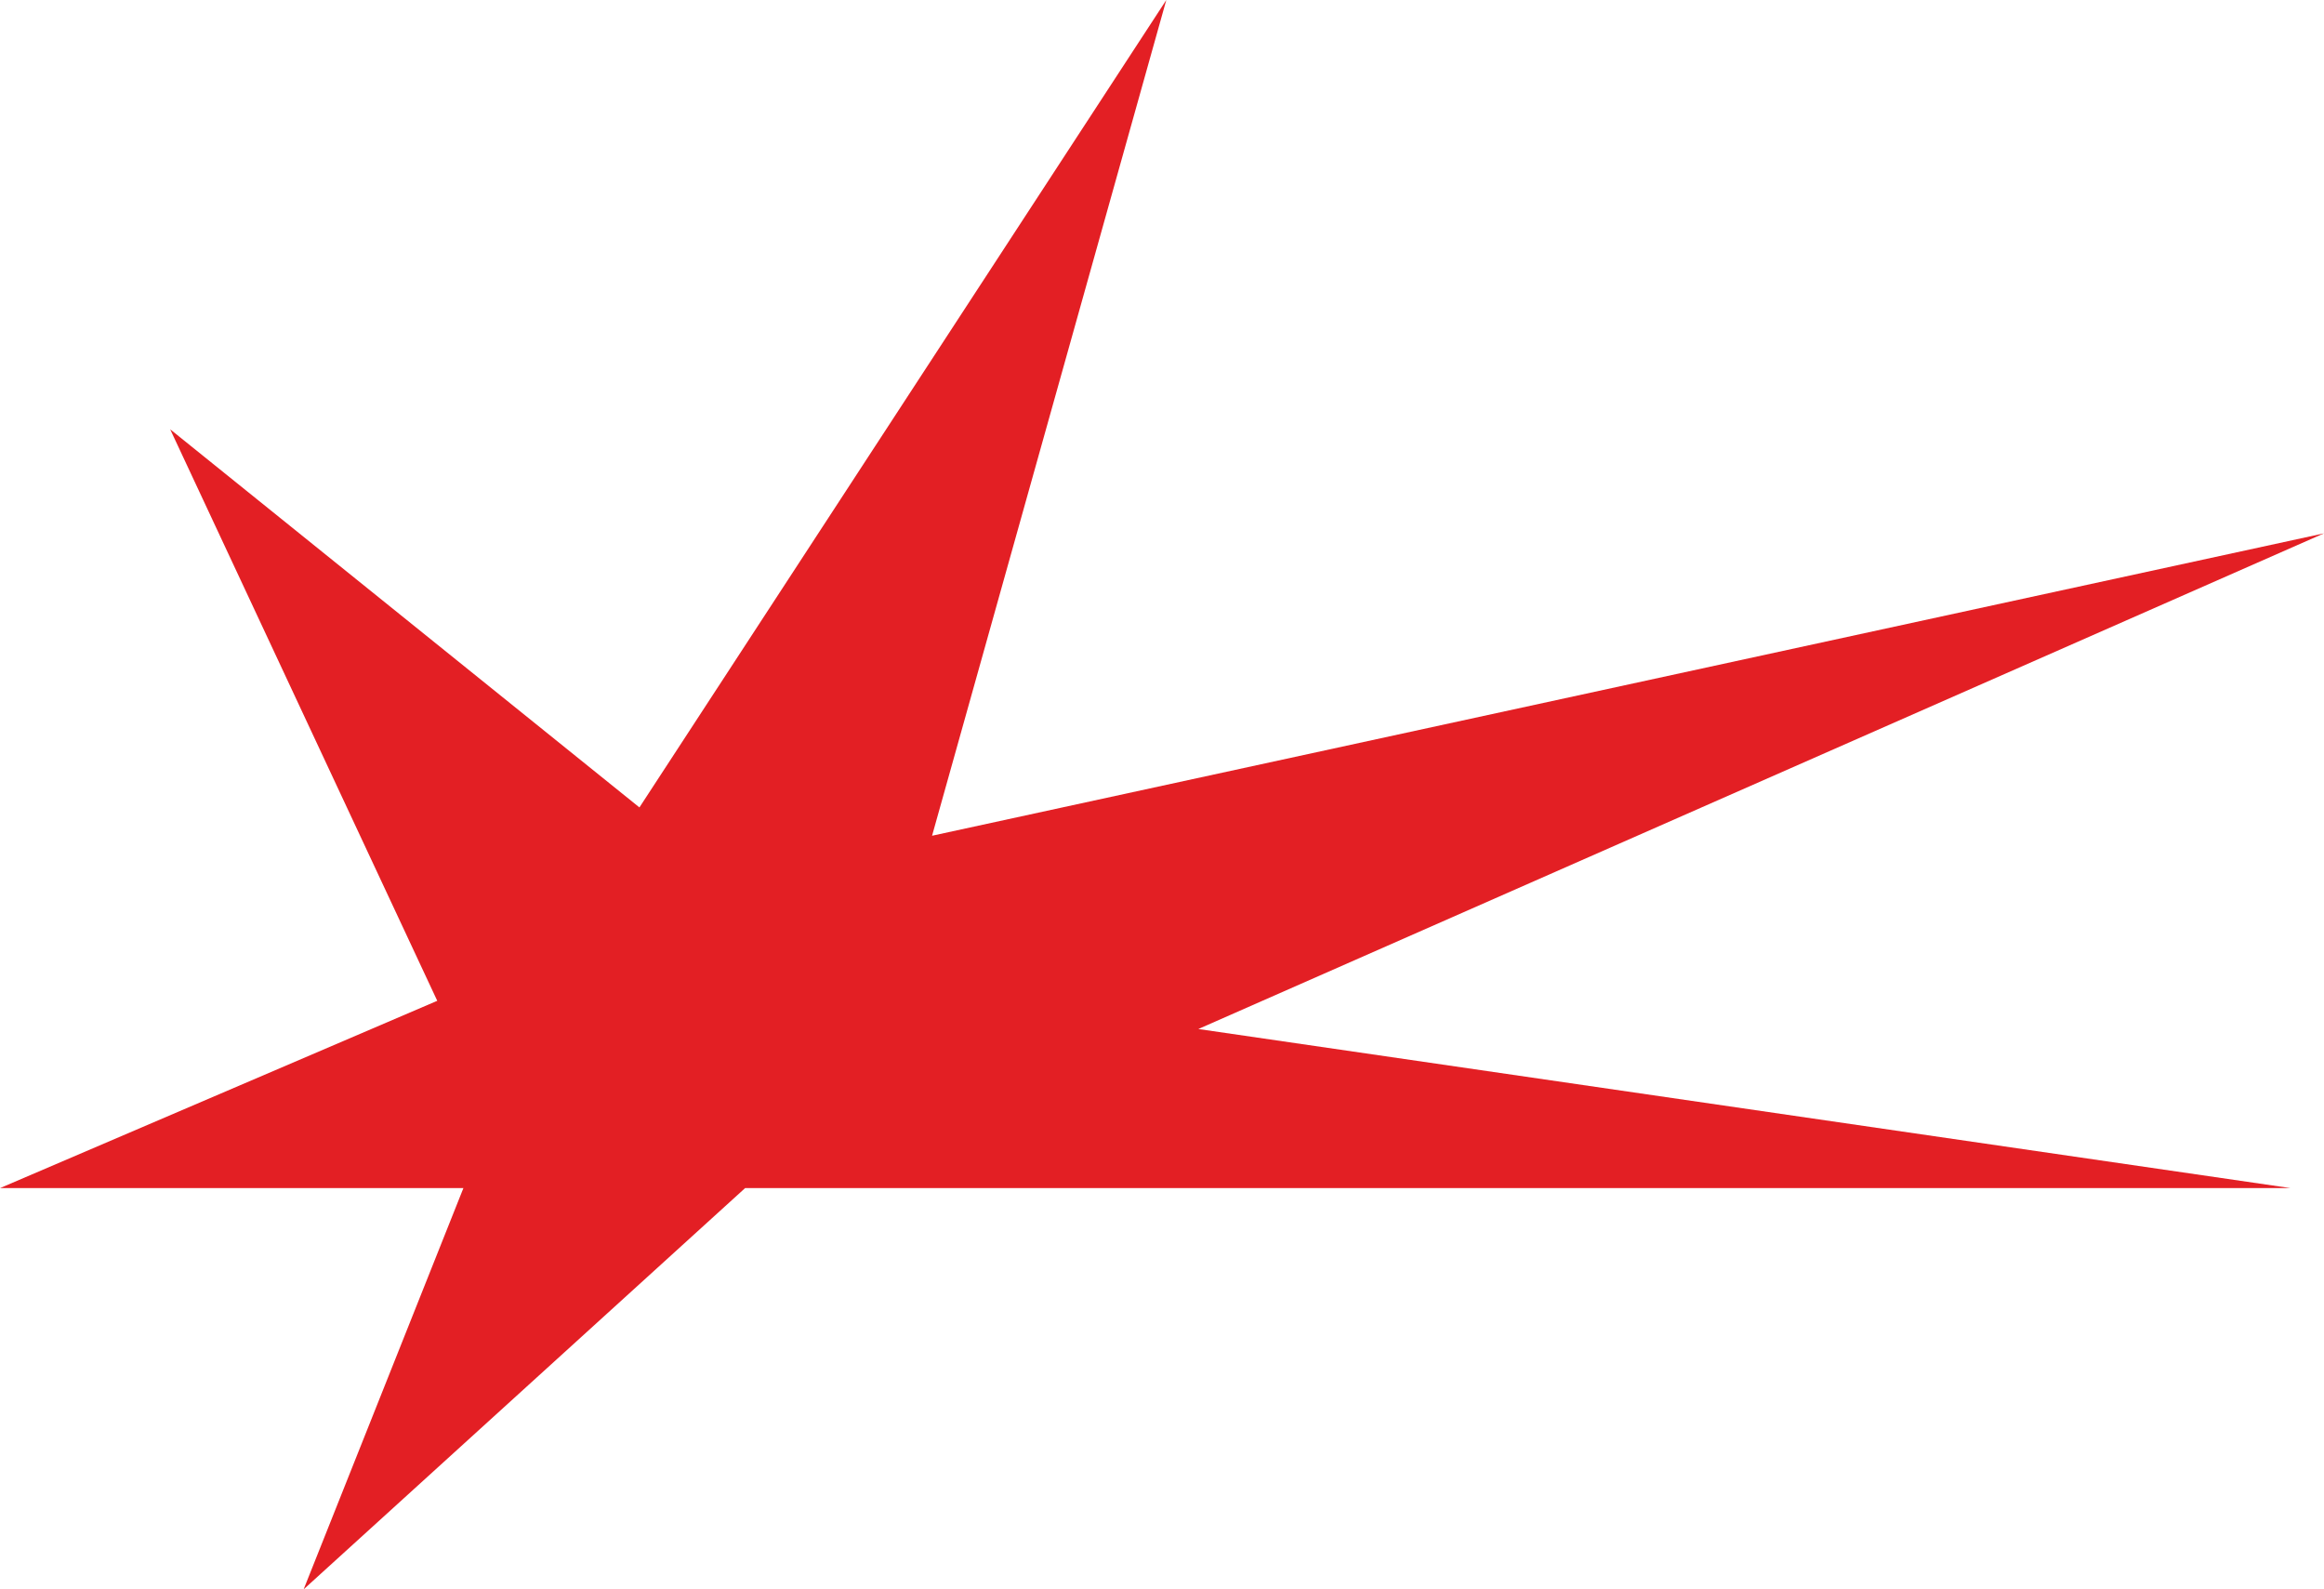
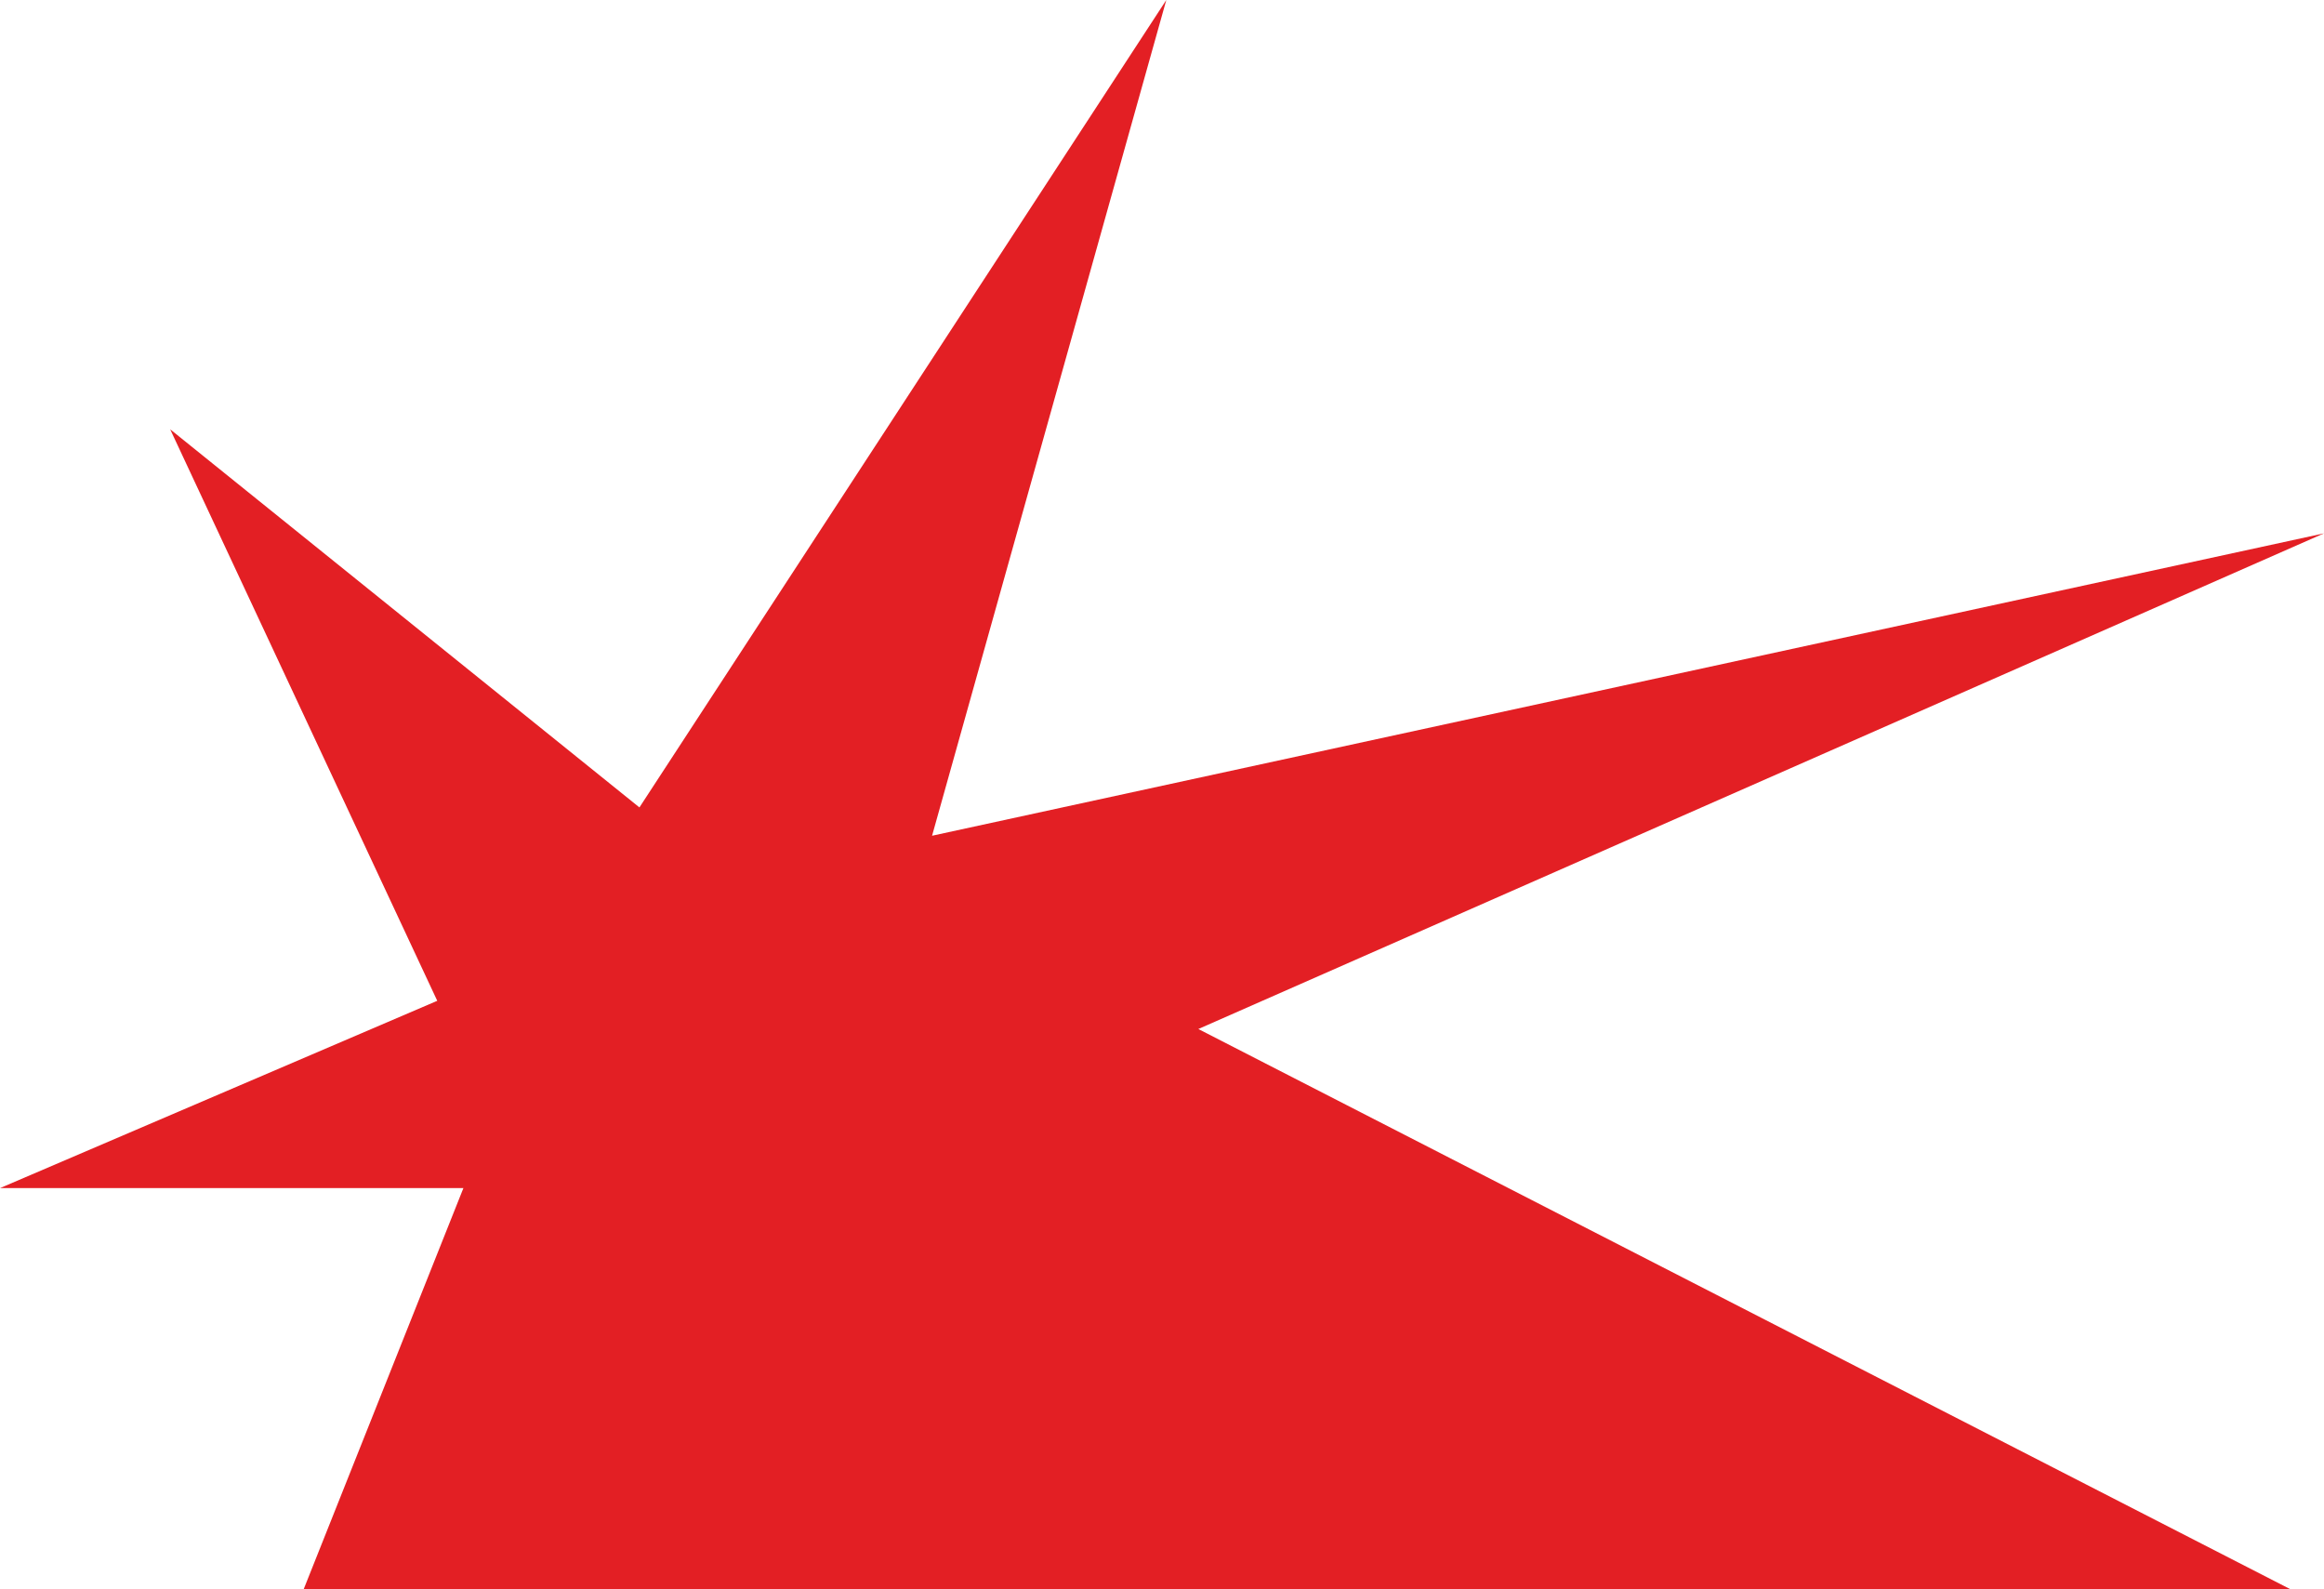
<svg xmlns="http://www.w3.org/2000/svg" width="566" height="387" viewBox="0 0 566 387" fill="none">
-   <path d="M73.948 387L181.468 289.3H557.865L291.85 250.561L566 129.87L227 203.5L284.049 0L155.73 196.605L41.446 104.537L106.491 243.693L0 289.3H112.86L73.948 387Z" fill="#E31F24" />
+   <path d="M73.948 387H557.865L291.85 250.561L566 129.87L227 203.5L284.049 0L155.73 196.605L41.446 104.537L106.491 243.693L0 289.3H112.86L73.948 387Z" fill="#E31F24" />
</svg>